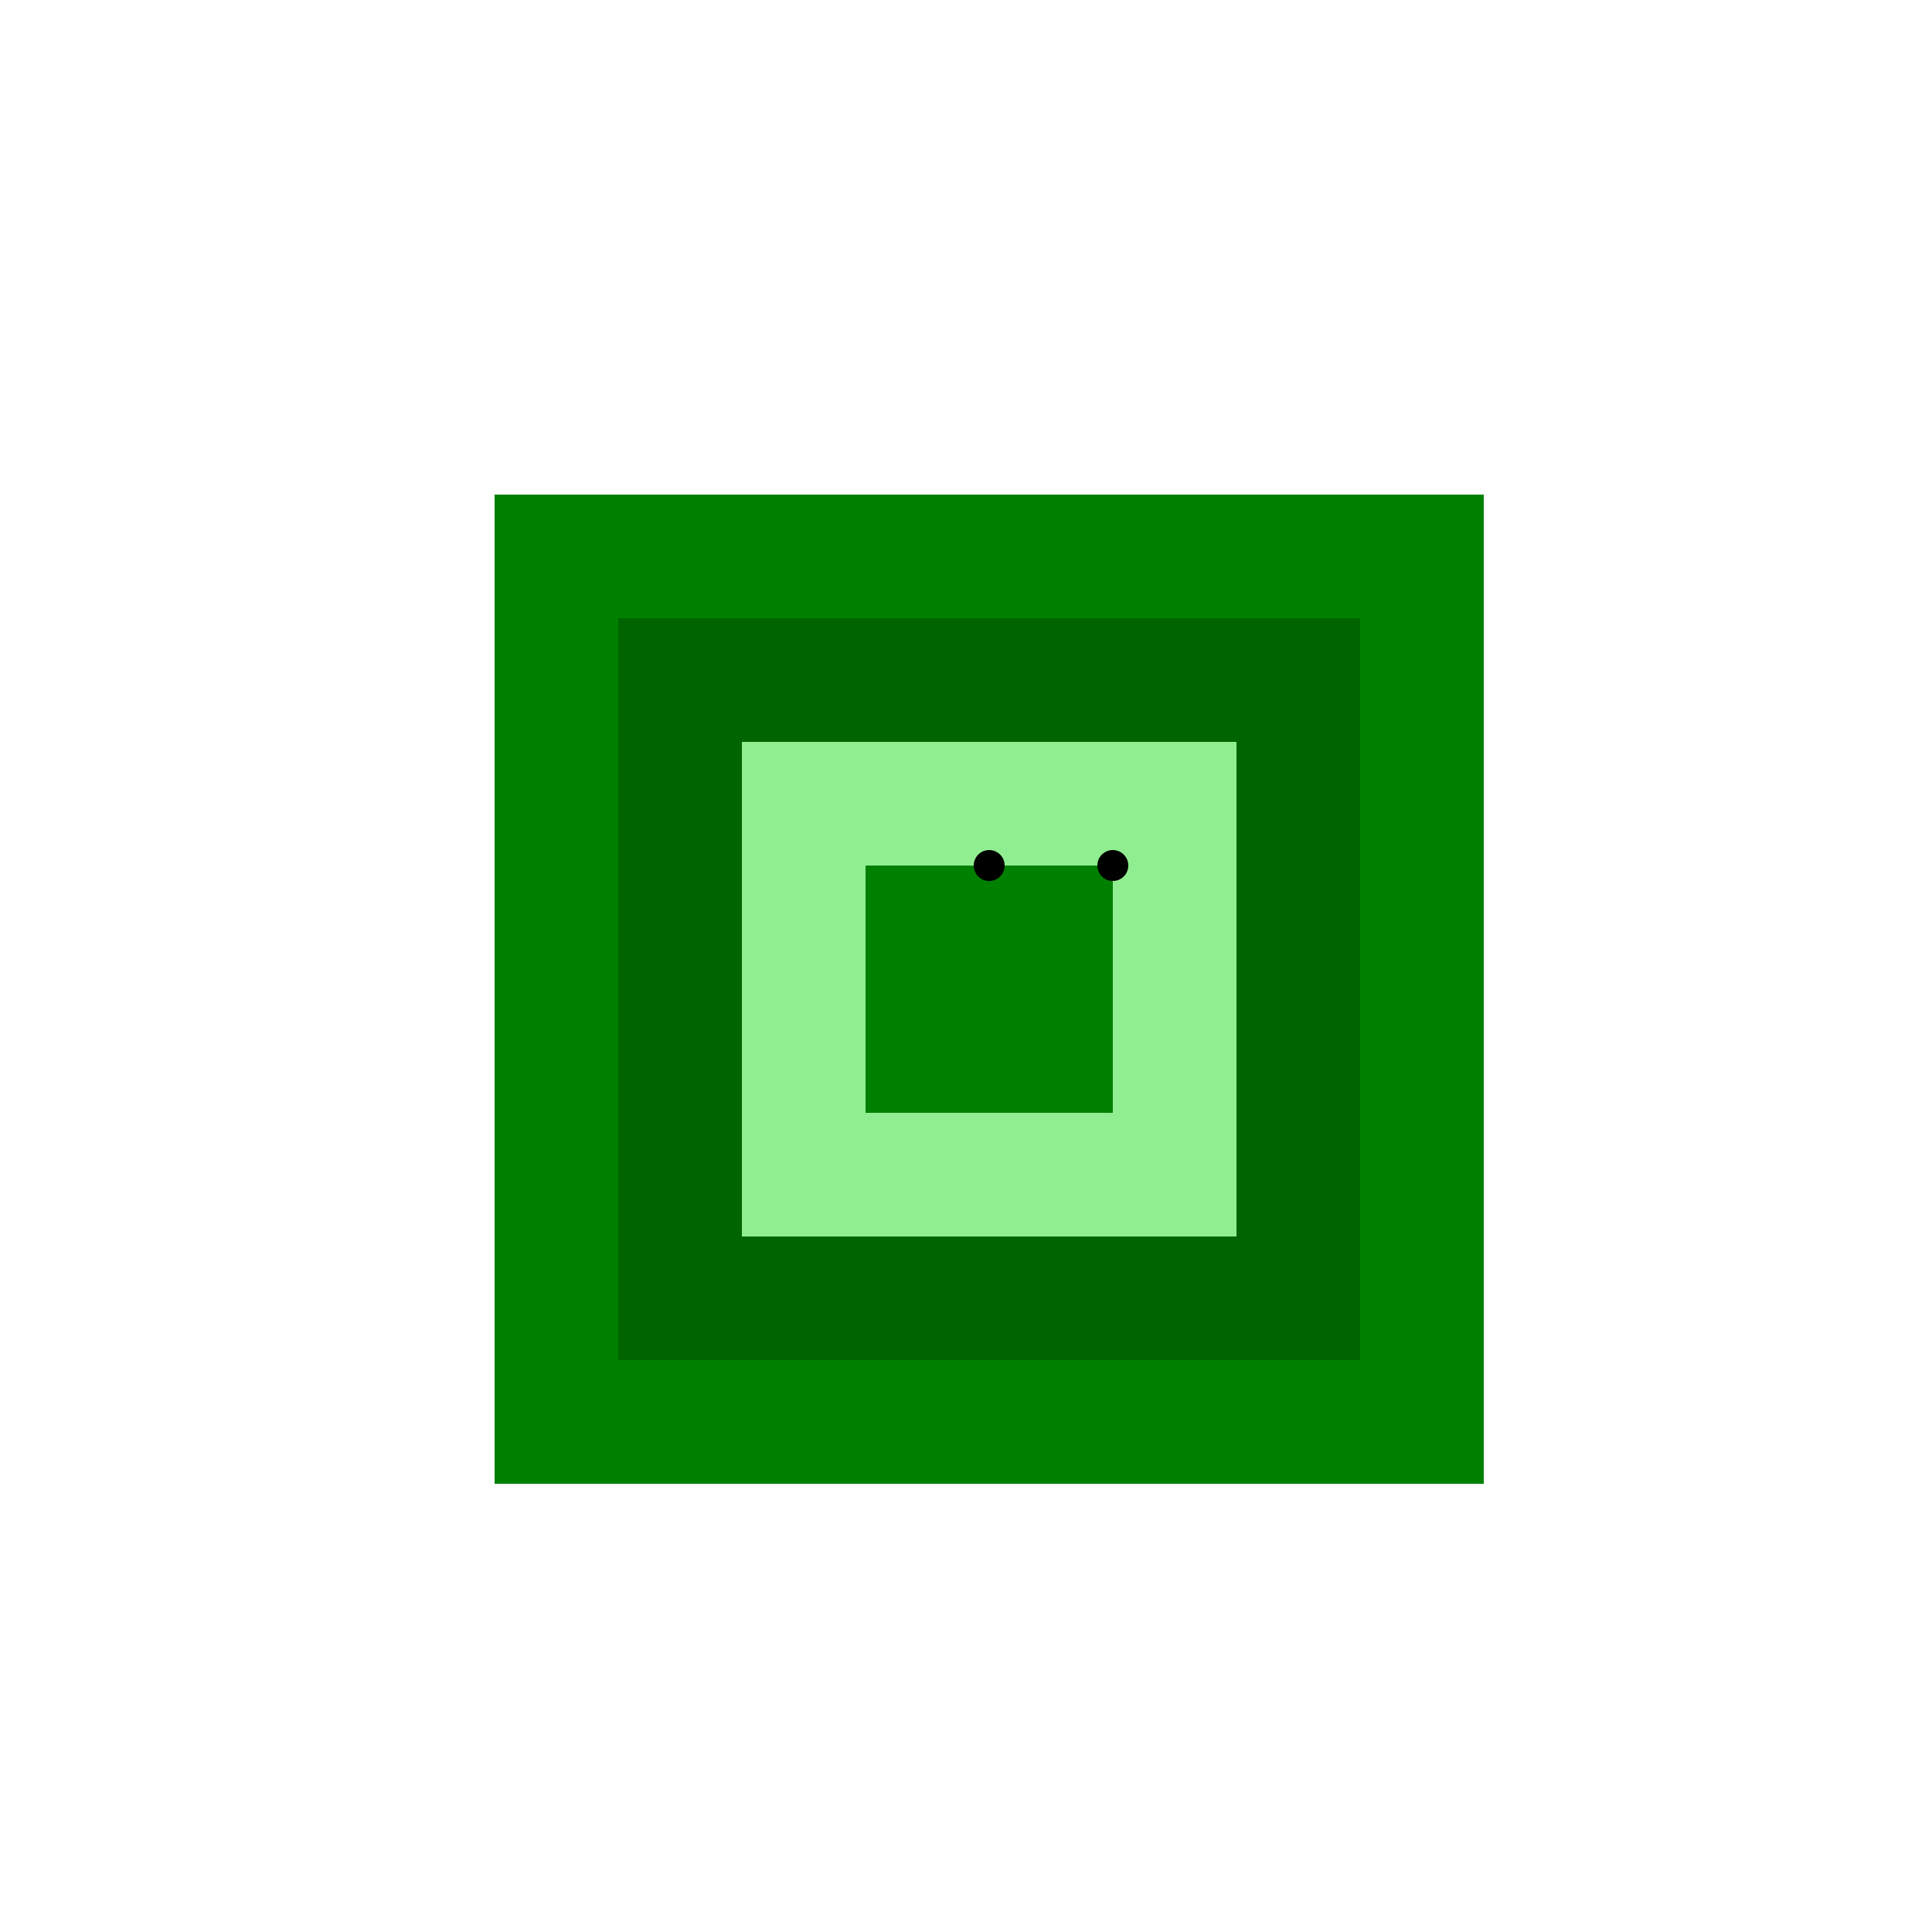
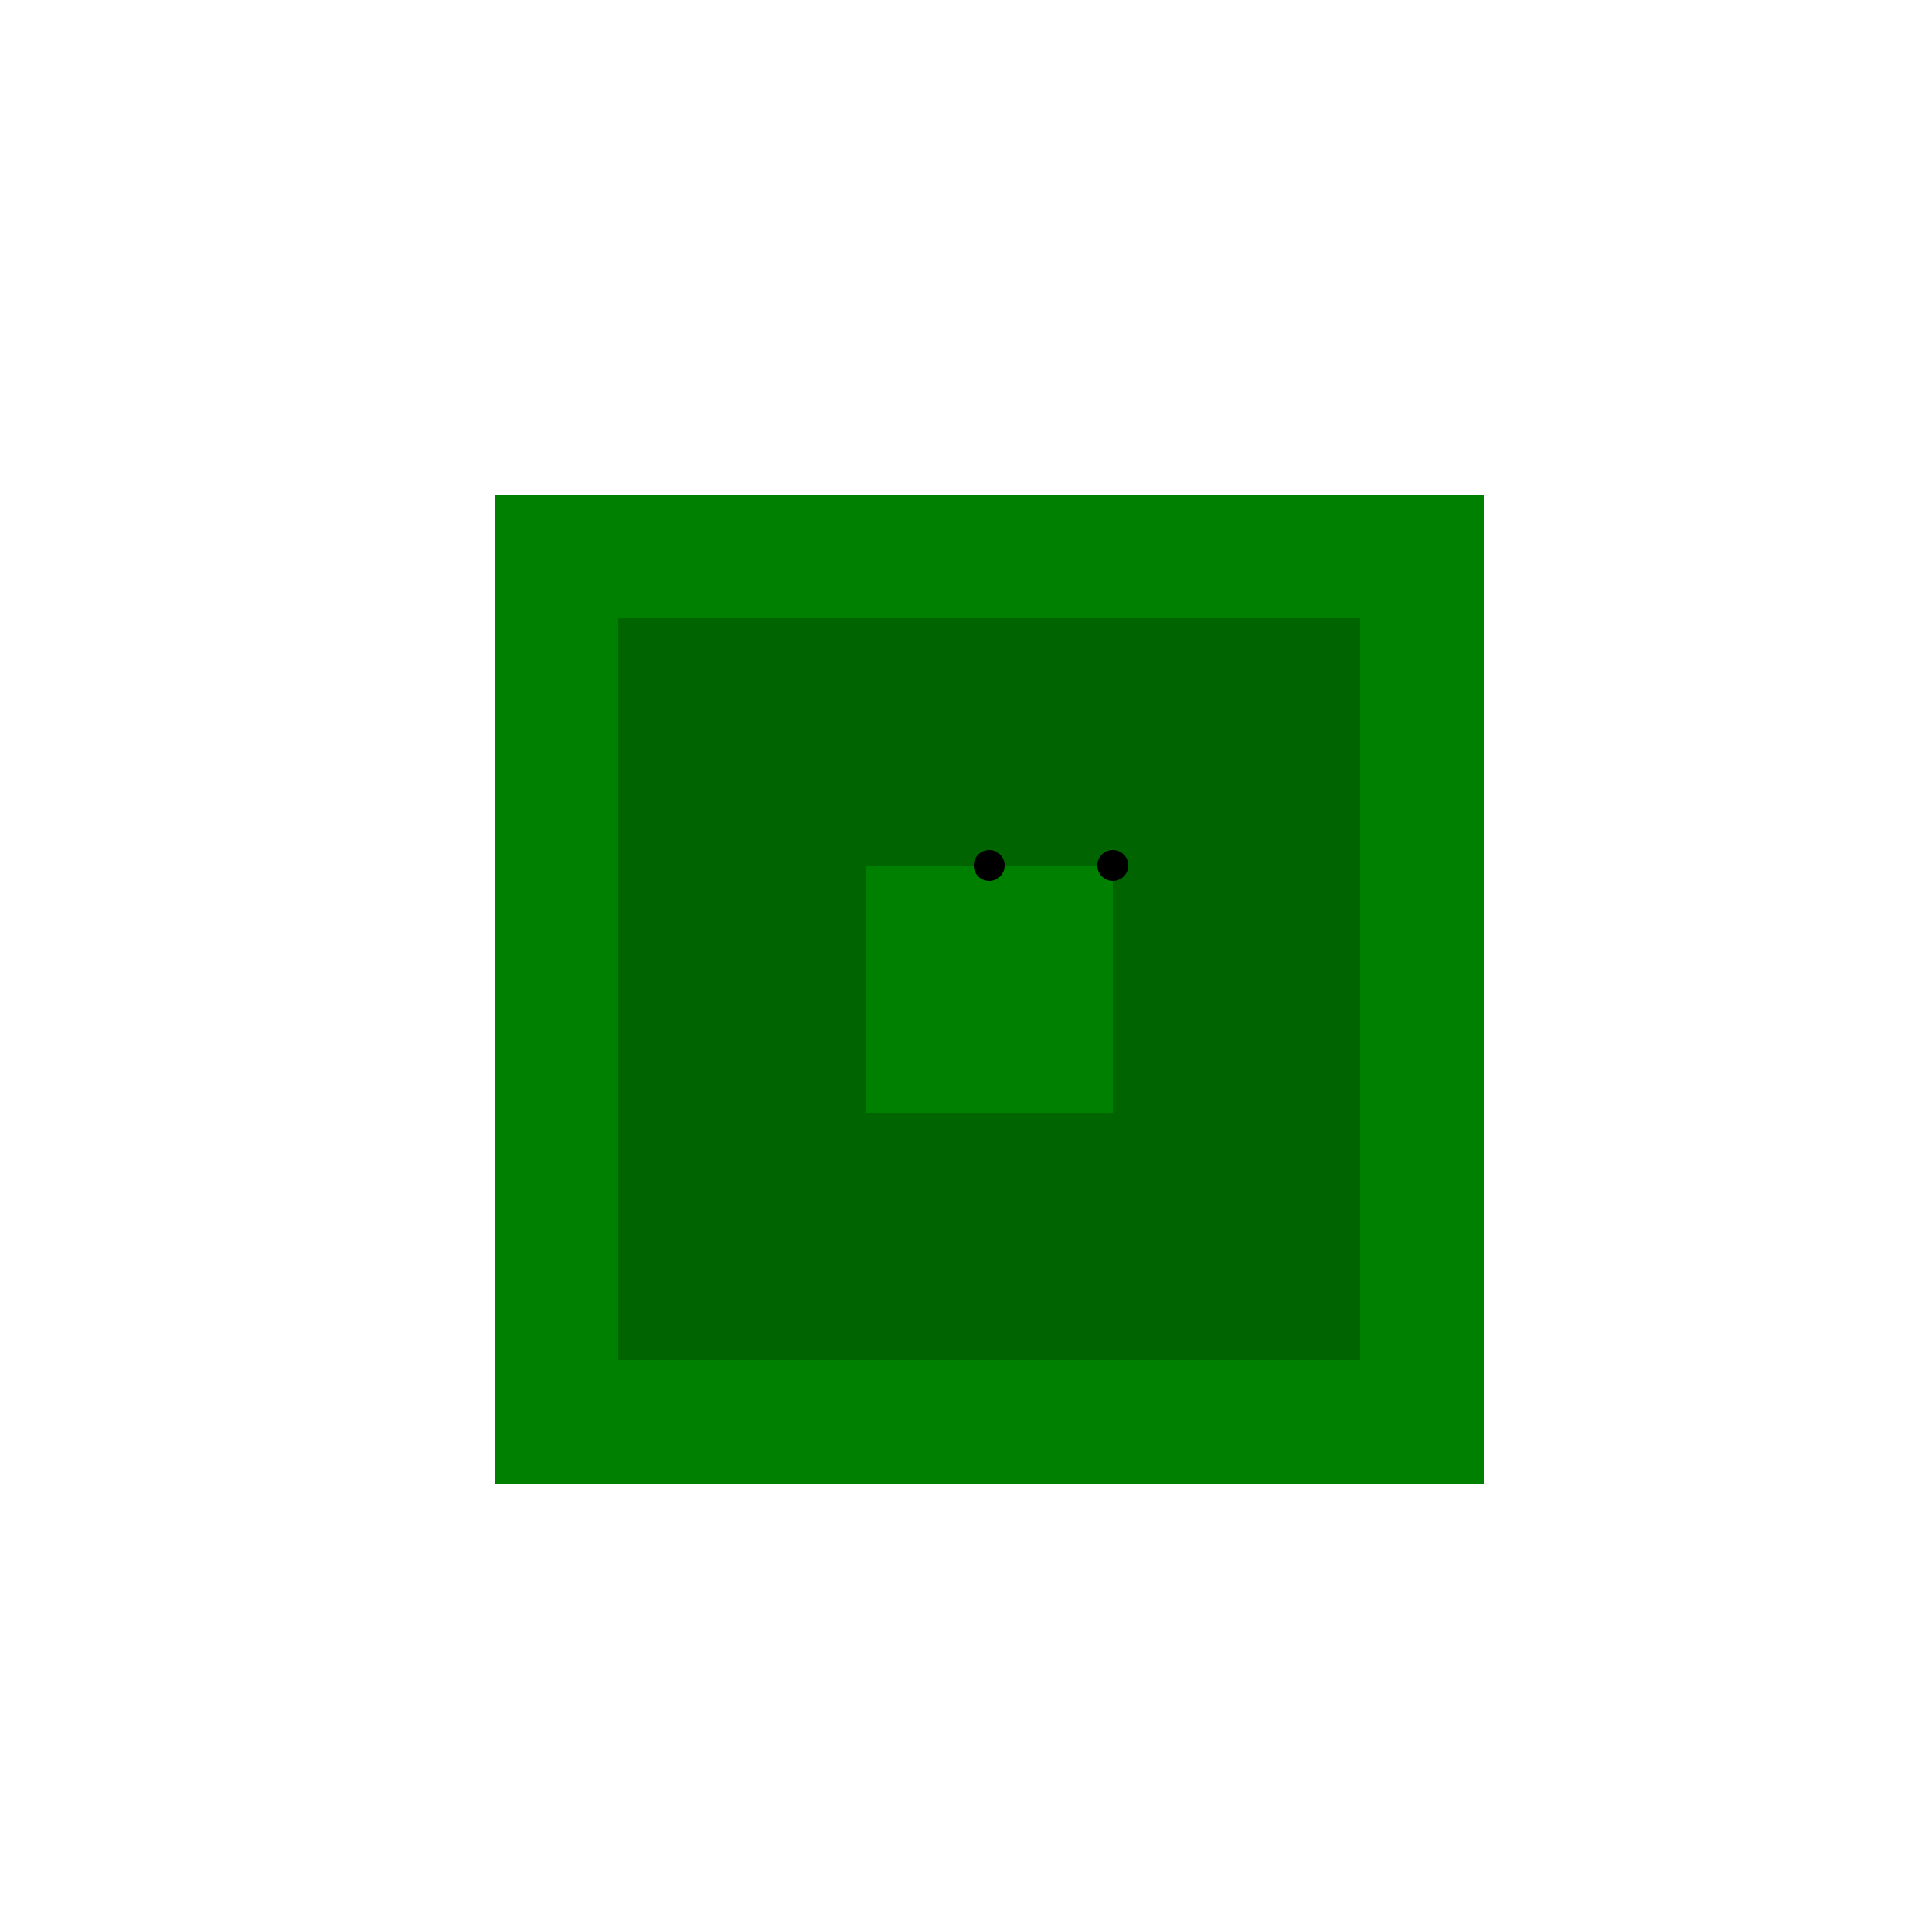
<svg xmlns="http://www.w3.org/2000/svg" width="500" height="500">
  <defs />
  <g>
    <rect fill="green" stroke="none" x="128" y="128" width="256" height="256" />
    <rect fill="darkgreen" stroke="none" x="160" y="160" width="192" height="192" />
-     <rect fill="lightgreen" stroke="none" x="192" y="192" width="128" height="128" />
    <rect fill="green" stroke="none" x="224" y="224" width="64" height="64" />
    <path fill="black" stroke="none" paint-order="stroke fill markers" d=" M 260 224 A 4 4 0 1 1 260 223.996" />
    <path fill="black" stroke="none" paint-order="stroke fill markers" d=" M 292 224 A 4 4 0 1 1 292 223.996" />
  </g>
</svg>